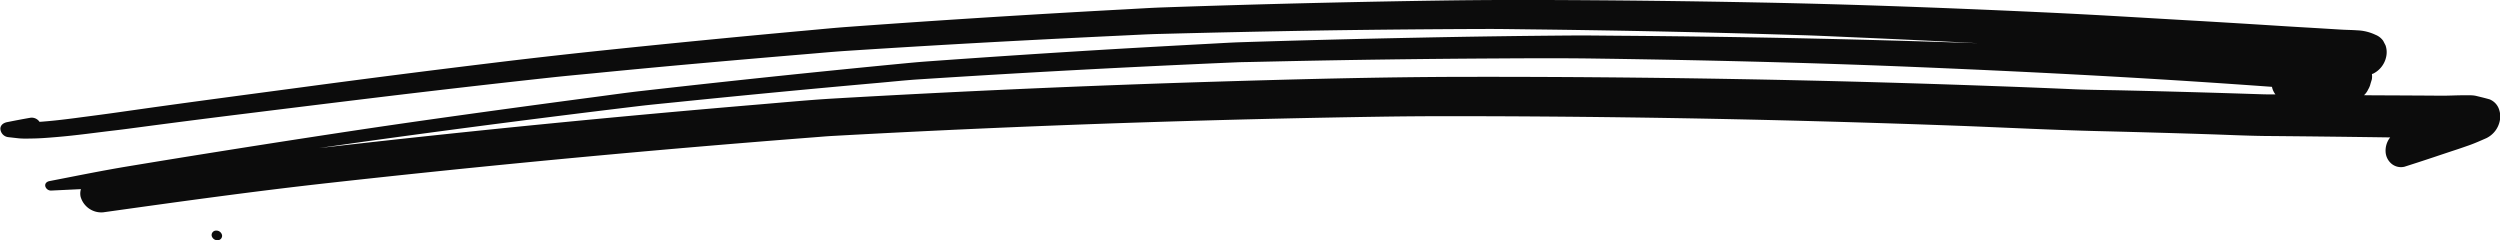
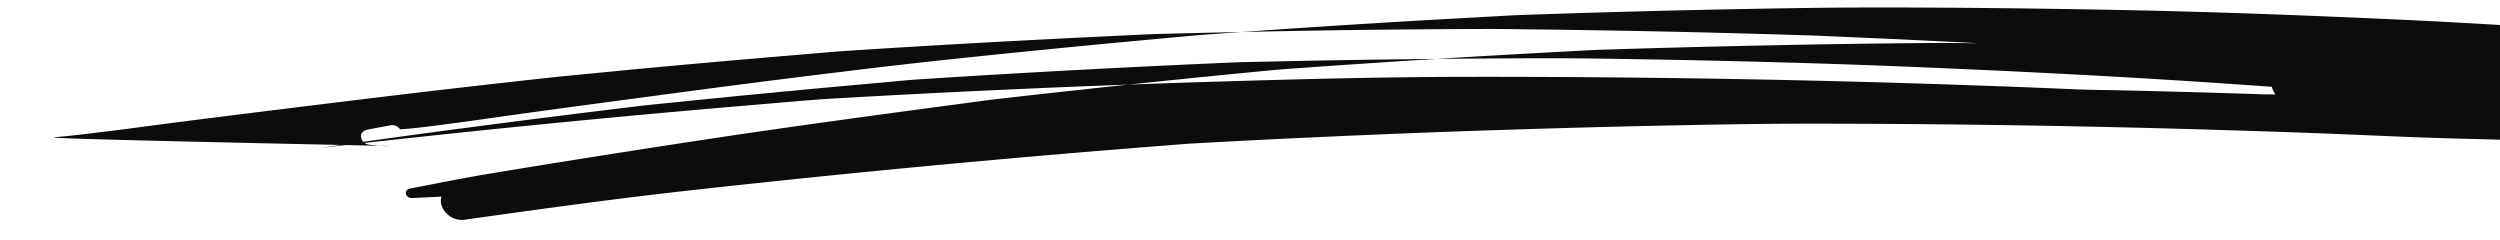
<svg xmlns="http://www.w3.org/2000/svg" width="143.364" height="13.772" viewBox="0 0 143.364 13.772">
  <g id="Group_7" data-name="Group 7" transform="translate(-878.829 -547.055)">
    <g id="Group_6" data-name="Group 6" transform="translate(878.829 547.055)">
-       <path id="Path_12" data-name="Path 12" d="M882.085,554.913c1.133-.094,2.251-.255,3.375-.386.457-.053.913-.116,1.368-.176q3.014-.4,6.036-.773,3.612-.449,7.23-.889,5.168-.627,10.356-1.192c.793-.086,1.588-.159,2.383-.235q3.028-.3,6.062-.57t6.075-.525c.793-.065,1.586-.141,2.381-.193q4.859-.317,9.728-.575,2.994-.158,5.992-.3c.782-.035,1.566-.083,2.349-.1q4.715-.123,9.435-.2,4.658-.069,9.319-.083c.82,0,1.641.015,2.46.024q3.042.036,6.083.093,4.73.092,9.46.24c1.031.032,2.061.083,3.092.127q3.235.139,6.47.307l.535.028q-7.3-.253-14.589-.363-3.046-.045-6.089-.067c-.875-.006-1.751-.021-2.627-.014q-4.406.033-8.806.124-5.087.1-10.164.261c-.569.018-1.137.054-1.705.084q-2.7.143-5.4.3-5.474.325-10.932.72c-.538.039-1.075.092-1.612.143q-2.66.257-5.315.529-4.755.489-9.49,1.028c-.87.1-1.737.224-2.6.338q-3.024.4-6.037.814c-2.553.353-5.1.711-7.644,1.093q-5.305.8-10.576,1.655-1.264.206-2.527.415c-1.509.25-3,.556-4.494.845-.158.031-.275.137-.24.3a.339.339,0,0,0,.357.242l1.686-.081a.862.862,0,0,0-.02.429,1.232,1.232,0,0,0,1.3.9c4.287-.6,8.582-1.2,12.907-1.68q5.631-.627,11.284-1.176,6.25-.608,12.525-1.123,1.976-.162,3.953-.315c.38-.028.761-.064,1.143-.085q10.138-.56,20.313-.856,5.437-.16,10.882-.245,1.968-.031,3.935-.033,10.424,0,20.863.278,4.471.119,8.946.286c2.547.1,5.091.23,7.646.292q3.166.077,6.336.179c1.054.034,2.108.085,3.167.1q3.616.031,7.243.083l-.007.01a1.228,1.228,0,0,0-.253.817.956.956,0,0,0,.336.68.851.851,0,0,0,.742.175q.84-.266,1.679-.547l-.035.012.124-.042.144-.048-.053.017.9-.3c.313-.1.626-.209.94-.319.341-.119.676-.271,1.012-.418a1.414,1.414,0,0,0,.758-.987,1.224,1.224,0,0,0-.03-.621.939.939,0,0,0-.555-.612c-.259-.074-.519-.136-.782-.2a1.364,1.364,0,0,0-.179-.026c-.182-.016-.378-.005-.555-.007-.414,0-.832.026-1.246.023l-1.013-.007q-1.365-.008-2.726-.013c-.234,0-.469-.005-.7-.007a1.045,1.045,0,0,0,.243-.338,1.1,1.1,0,0,0,.131-.325c.024-.081.05-.162.075-.242a.978.978,0,0,0,.005-.308l.076-.027a1.372,1.372,0,0,0,.483-.4,1.394,1.394,0,0,0,.266-.6,1.2,1.2,0,0,0-.044-.619l-.133-.258a.981.981,0,0,0-.445-.348,2.683,2.683,0,0,0-1.053-.256c-.3-.022-.611-.023-.91-.041l-1.308-.08c-.617-.037-1.234-.071-1.85-.11q-2.442-.156-4.884-.3c-1.531-.086-3.062-.179-4.593-.267q-2.086-.121-4.174-.221c-5.551-.259-11.1-.473-16.654-.579q-6.247-.122-12.49-.142-2.791-.009-5.581.031-6.256.092-12.5.28-1.781.054-3.562.116c-.688.024-1.376.069-2.064.106q-6.166.33-12.313.75-1.876.129-3.751.266c-.7.051-1.4.122-2.1.185q-6.089.552-12.154,1.189-3.131.33-6.247.712-5.338.648-10.652,1.362c-3.069.41-6.138.814-9.2,1.245l-1.454.206c-.783.112-1.569.212-2.355.316-.7.092-1.4.175-2.105.225a.545.545,0,0,0-.513-.237c-.447.076-.891.163-1.334.25-.215.042-.384.158-.4.365a.509.509,0,0,0,.463.5c.206.023.411.048.617.069a5.309,5.309,0,0,0,.607.009C881.043,555,881.566,554.957,882.085,554.913Zm125.031-3.02q1,.069,2,.142a1.044,1.044,0,0,0,.2.435c-.26,0-.521,0-.779-.009l-1.462-.047q-3.192-.1-6.381-.173c-.973-.023-1.949-.026-2.918-.067q-2.272-.1-4.545-.181-5.193-.191-10.384-.313-10.075-.234-20.138-.218c-4.8.01-9.6.137-14.4.283q-10.835.334-21.632.957c-1.443.084-2.881.223-4.319.343q-6.11.513-12.2,1.113-5.976.589-11.928,1.263l-1.1.125q1.6-.232,3.195-.454,5.585-.77,11.2-1.471,1.961-.245,3.927-.481c.676-.081,1.354-.143,2.033-.213q5.865-.6,11.757-1.123c.768-.068,1.536-.151,2.305-.2q1.664-.107,3.328-.209,6.092-.369,12.2-.648,1.344-.062,2.689-.119c.237-.01.473-.012.709-.017l1.89-.041q6.128-.13,12.265-.163c1.885-.011,3.771-.021,5.656.006,6.082.085,12.166.228,18.248.479C994.729,551.148,1000.928,551.463,1007.117,551.893Z" transform="translate(-878.829 -547.055)" fill="#0c0c0c" />
-       <path id="Path_13" data-name="Path 13" d="M902.459,572.407a.333.333,0,0,0-.347-.253.254.254,0,0,0-.245.3.335.335,0,0,0,.348.252A.253.253,0,0,0,902.459,572.407Z" transform="translate(-889.727 -558.93)" fill="#0c0c0c" />
+       <path id="Path_12" data-name="Path 12" d="M882.085,554.913c1.133-.094,2.251-.255,3.375-.386.457-.053.913-.116,1.368-.176q3.014-.4,6.036-.773,3.612-.449,7.23-.889,5.168-.627,10.356-1.192c.793-.086,1.588-.159,2.383-.235q3.028-.3,6.062-.57t6.075-.525c.793-.065,1.586-.141,2.381-.193q4.859-.317,9.728-.575,2.994-.158,5.992-.3c.782-.035,1.566-.083,2.349-.1q4.715-.123,9.435-.2,4.658-.069,9.319-.083c.82,0,1.641.015,2.46.024q3.042.036,6.083.093,4.73.092,9.46.24c1.031.032,2.061.083,3.092.127q3.235.139,6.47.307l.535.028c-.875-.006-1.751-.021-2.627-.014q-4.406.033-8.806.124-5.087.1-10.164.261c-.569.018-1.137.054-1.705.084q-2.7.143-5.4.3-5.474.325-10.932.72c-.538.039-1.075.092-1.612.143q-2.66.257-5.315.529-4.755.489-9.49,1.028c-.87.1-1.737.224-2.6.338q-3.024.4-6.037.814c-2.553.353-5.1.711-7.644,1.093q-5.305.8-10.576,1.655-1.264.206-2.527.415c-1.509.25-3,.556-4.494.845-.158.031-.275.137-.24.3a.339.339,0,0,0,.357.242l1.686-.081a.862.862,0,0,0-.02.429,1.232,1.232,0,0,0,1.3.9c4.287-.6,8.582-1.2,12.907-1.68q5.631-.627,11.284-1.176,6.25-.608,12.525-1.123,1.976-.162,3.953-.315c.38-.028.761-.064,1.143-.085q10.138-.56,20.313-.856,5.437-.16,10.882-.245,1.968-.031,3.935-.033,10.424,0,20.863.278,4.471.119,8.946.286c2.547.1,5.091.23,7.646.292q3.166.077,6.336.179c1.054.034,2.108.085,3.167.1q3.616.031,7.243.083l-.007.01a1.228,1.228,0,0,0-.253.817.956.956,0,0,0,.336.68.851.851,0,0,0,.742.175q.84-.266,1.679-.547l-.035.012.124-.042.144-.048-.053.017.9-.3c.313-.1.626-.209.94-.319.341-.119.676-.271,1.012-.418a1.414,1.414,0,0,0,.758-.987,1.224,1.224,0,0,0-.03-.621.939.939,0,0,0-.555-.612c-.259-.074-.519-.136-.782-.2a1.364,1.364,0,0,0-.179-.026c-.182-.016-.378-.005-.555-.007-.414,0-.832.026-1.246.023l-1.013-.007q-1.365-.008-2.726-.013c-.234,0-.469-.005-.7-.007a1.045,1.045,0,0,0,.243-.338,1.1,1.1,0,0,0,.131-.325c.024-.081.05-.162.075-.242a.978.978,0,0,0,.005-.308l.076-.027a1.372,1.372,0,0,0,.483-.4,1.394,1.394,0,0,0,.266-.6,1.2,1.2,0,0,0-.044-.619l-.133-.258a.981.981,0,0,0-.445-.348,2.683,2.683,0,0,0-1.053-.256c-.3-.022-.611-.023-.91-.041l-1.308-.08c-.617-.037-1.234-.071-1.85-.11q-2.442-.156-4.884-.3c-1.531-.086-3.062-.179-4.593-.267q-2.086-.121-4.174-.221c-5.551-.259-11.1-.473-16.654-.579q-6.247-.122-12.49-.142-2.791-.009-5.581.031-6.256.092-12.5.28-1.781.054-3.562.116c-.688.024-1.376.069-2.064.106q-6.166.33-12.313.75-1.876.129-3.751.266c-.7.051-1.4.122-2.1.185q-6.089.552-12.154,1.189-3.131.33-6.247.712-5.338.648-10.652,1.362c-3.069.41-6.138.814-9.2,1.245l-1.454.206c-.783.112-1.569.212-2.355.316-.7.092-1.4.175-2.105.225a.545.545,0,0,0-.513-.237c-.447.076-.891.163-1.334.25-.215.042-.384.158-.4.365a.509.509,0,0,0,.463.5c.206.023.411.048.617.069a5.309,5.309,0,0,0,.607.009C881.043,555,881.566,554.957,882.085,554.913Zm125.031-3.02q1,.069,2,.142a1.044,1.044,0,0,0,.2.435c-.26,0-.521,0-.779-.009l-1.462-.047q-3.192-.1-6.381-.173c-.973-.023-1.949-.026-2.918-.067q-2.272-.1-4.545-.181-5.193-.191-10.384-.313-10.075-.234-20.138-.218c-4.8.01-9.6.137-14.4.283q-10.835.334-21.632.957c-1.443.084-2.881.223-4.319.343q-6.11.513-12.2,1.113-5.976.589-11.928,1.263l-1.1.125q1.6-.232,3.195-.454,5.585-.77,11.2-1.471,1.961-.245,3.927-.481c.676-.081,1.354-.143,2.033-.213q5.865-.6,11.757-1.123c.768-.068,1.536-.151,2.305-.2q1.664-.107,3.328-.209,6.092-.369,12.2-.648,1.344-.062,2.689-.119c.237-.01.473-.012.709-.017l1.89-.041q6.128-.13,12.265-.163c1.885-.011,3.771-.021,5.656.006,6.082.085,12.166.228,18.248.479C994.729,551.148,1000.928,551.463,1007.117,551.893Z" transform="translate(-878.829 -547.055)" fill="#0c0c0c" />
    </g>
  </g>
</svg>